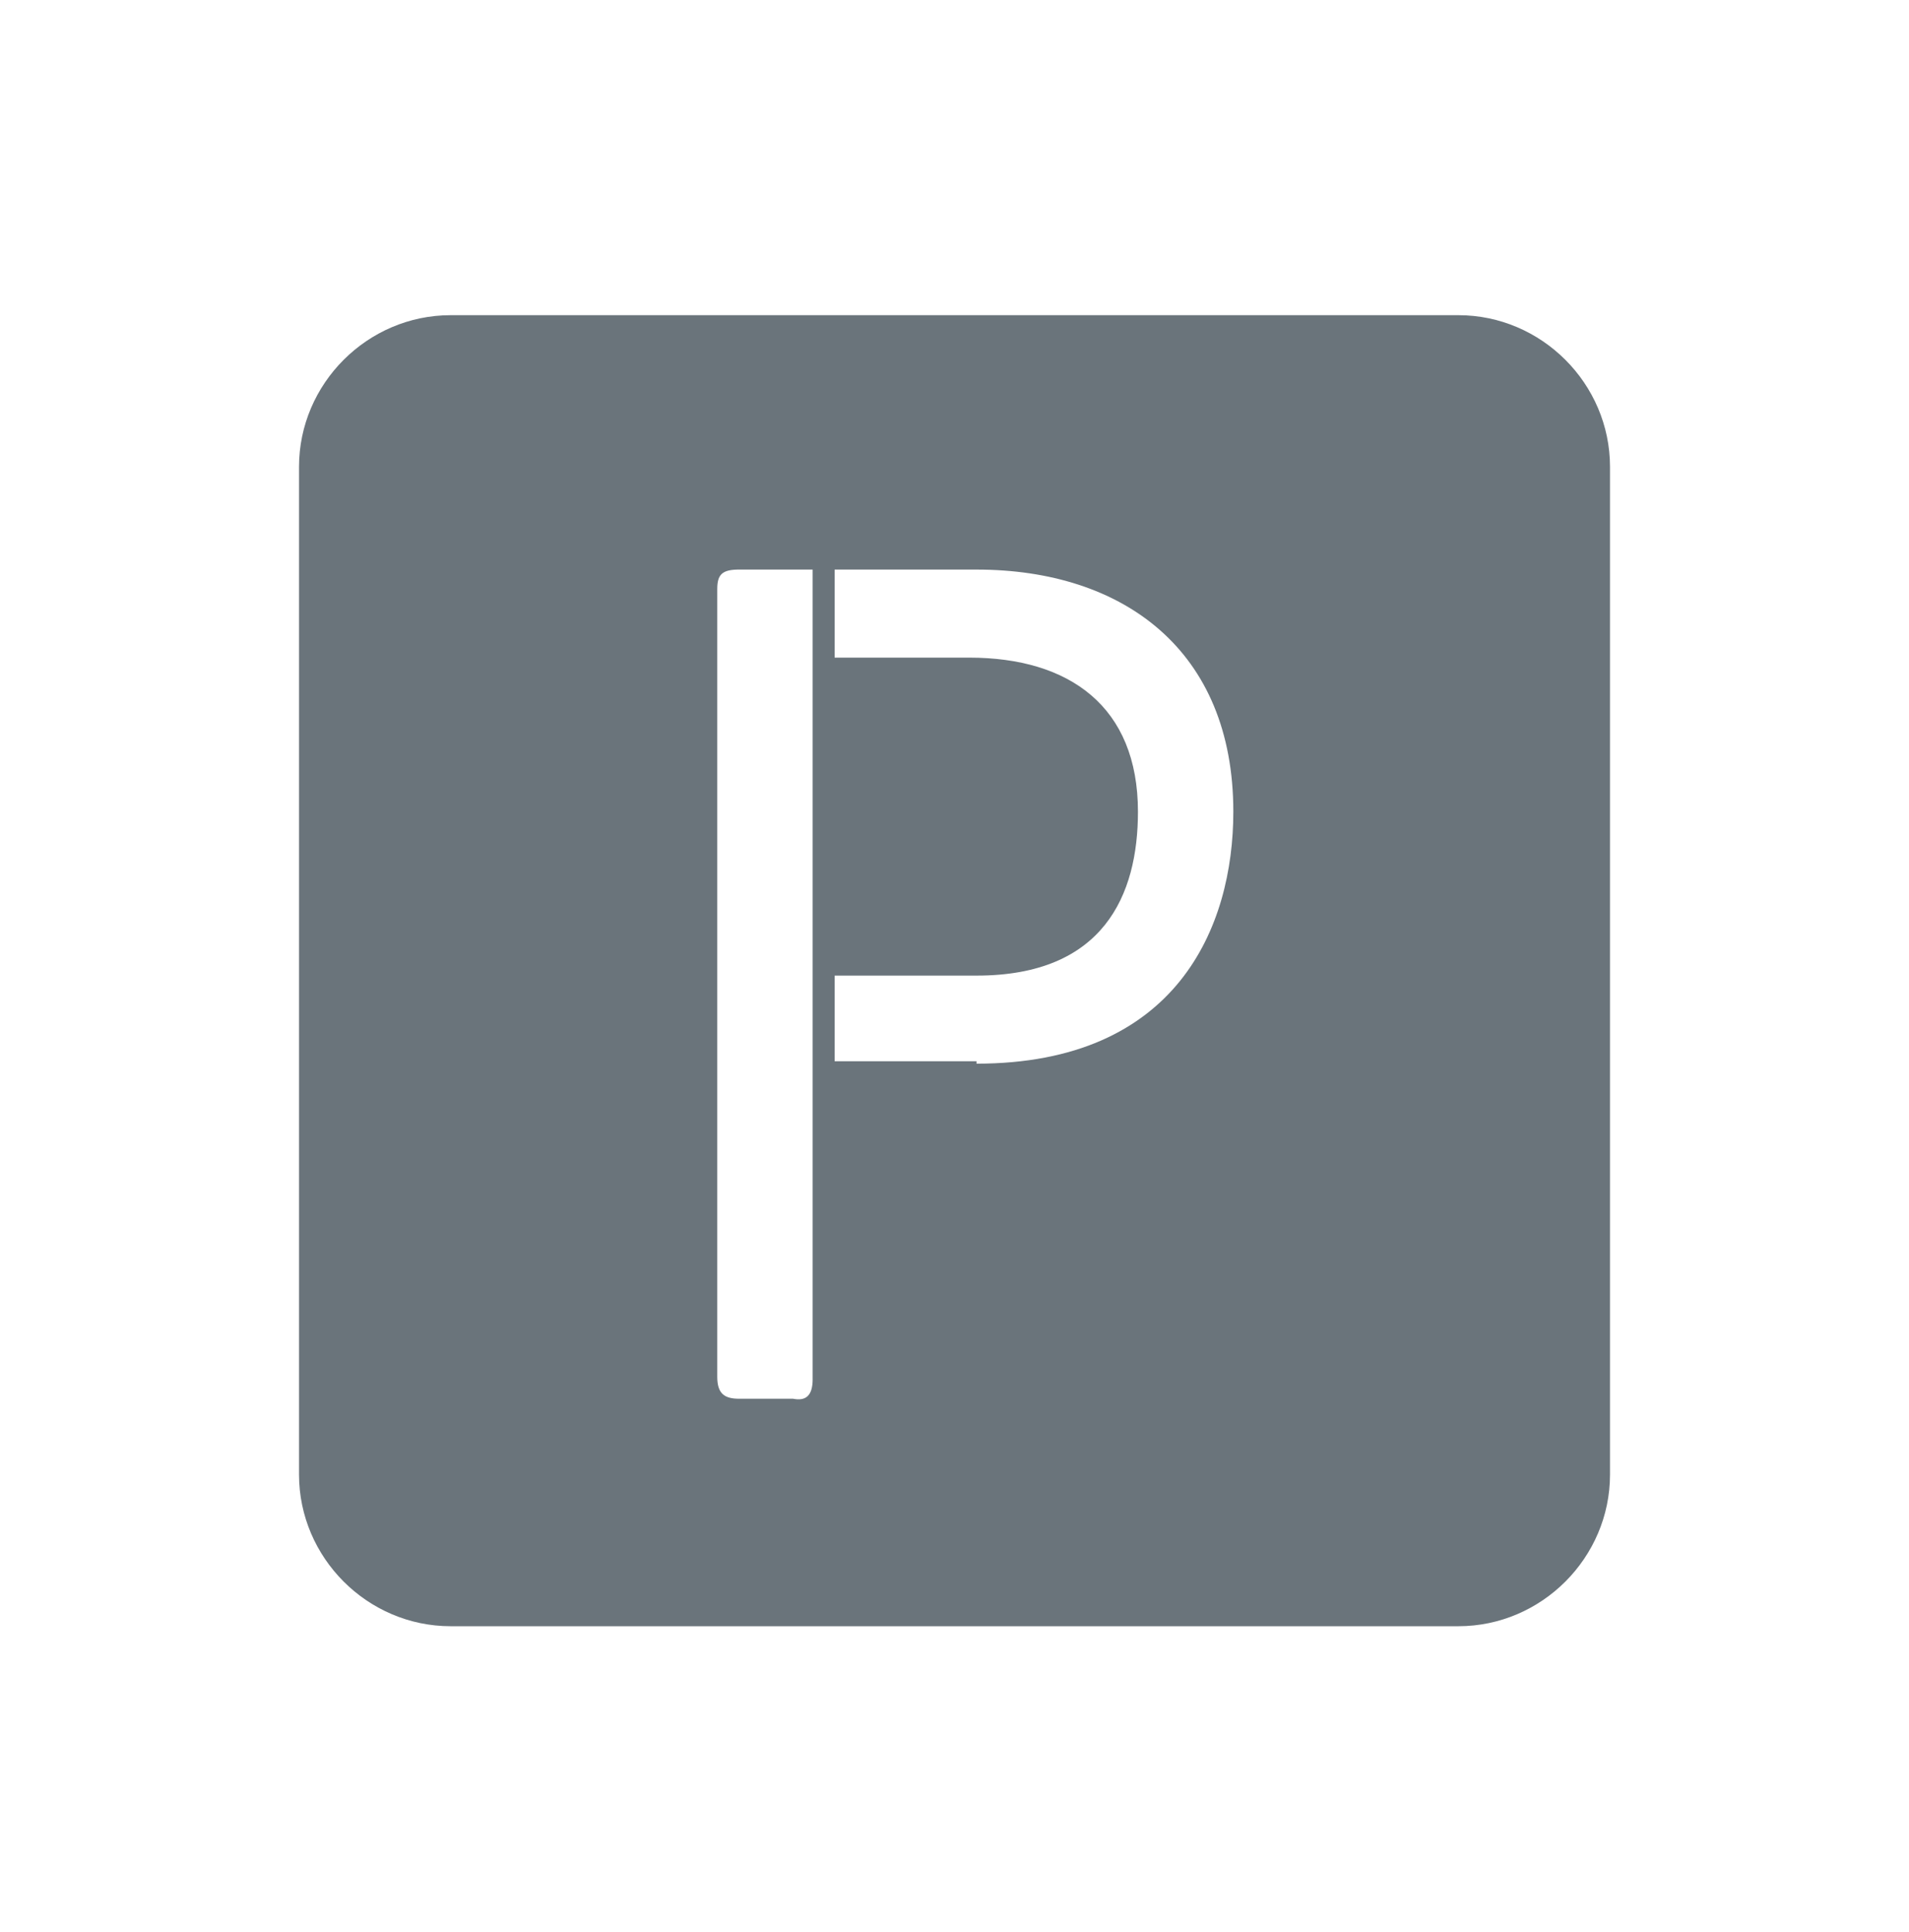
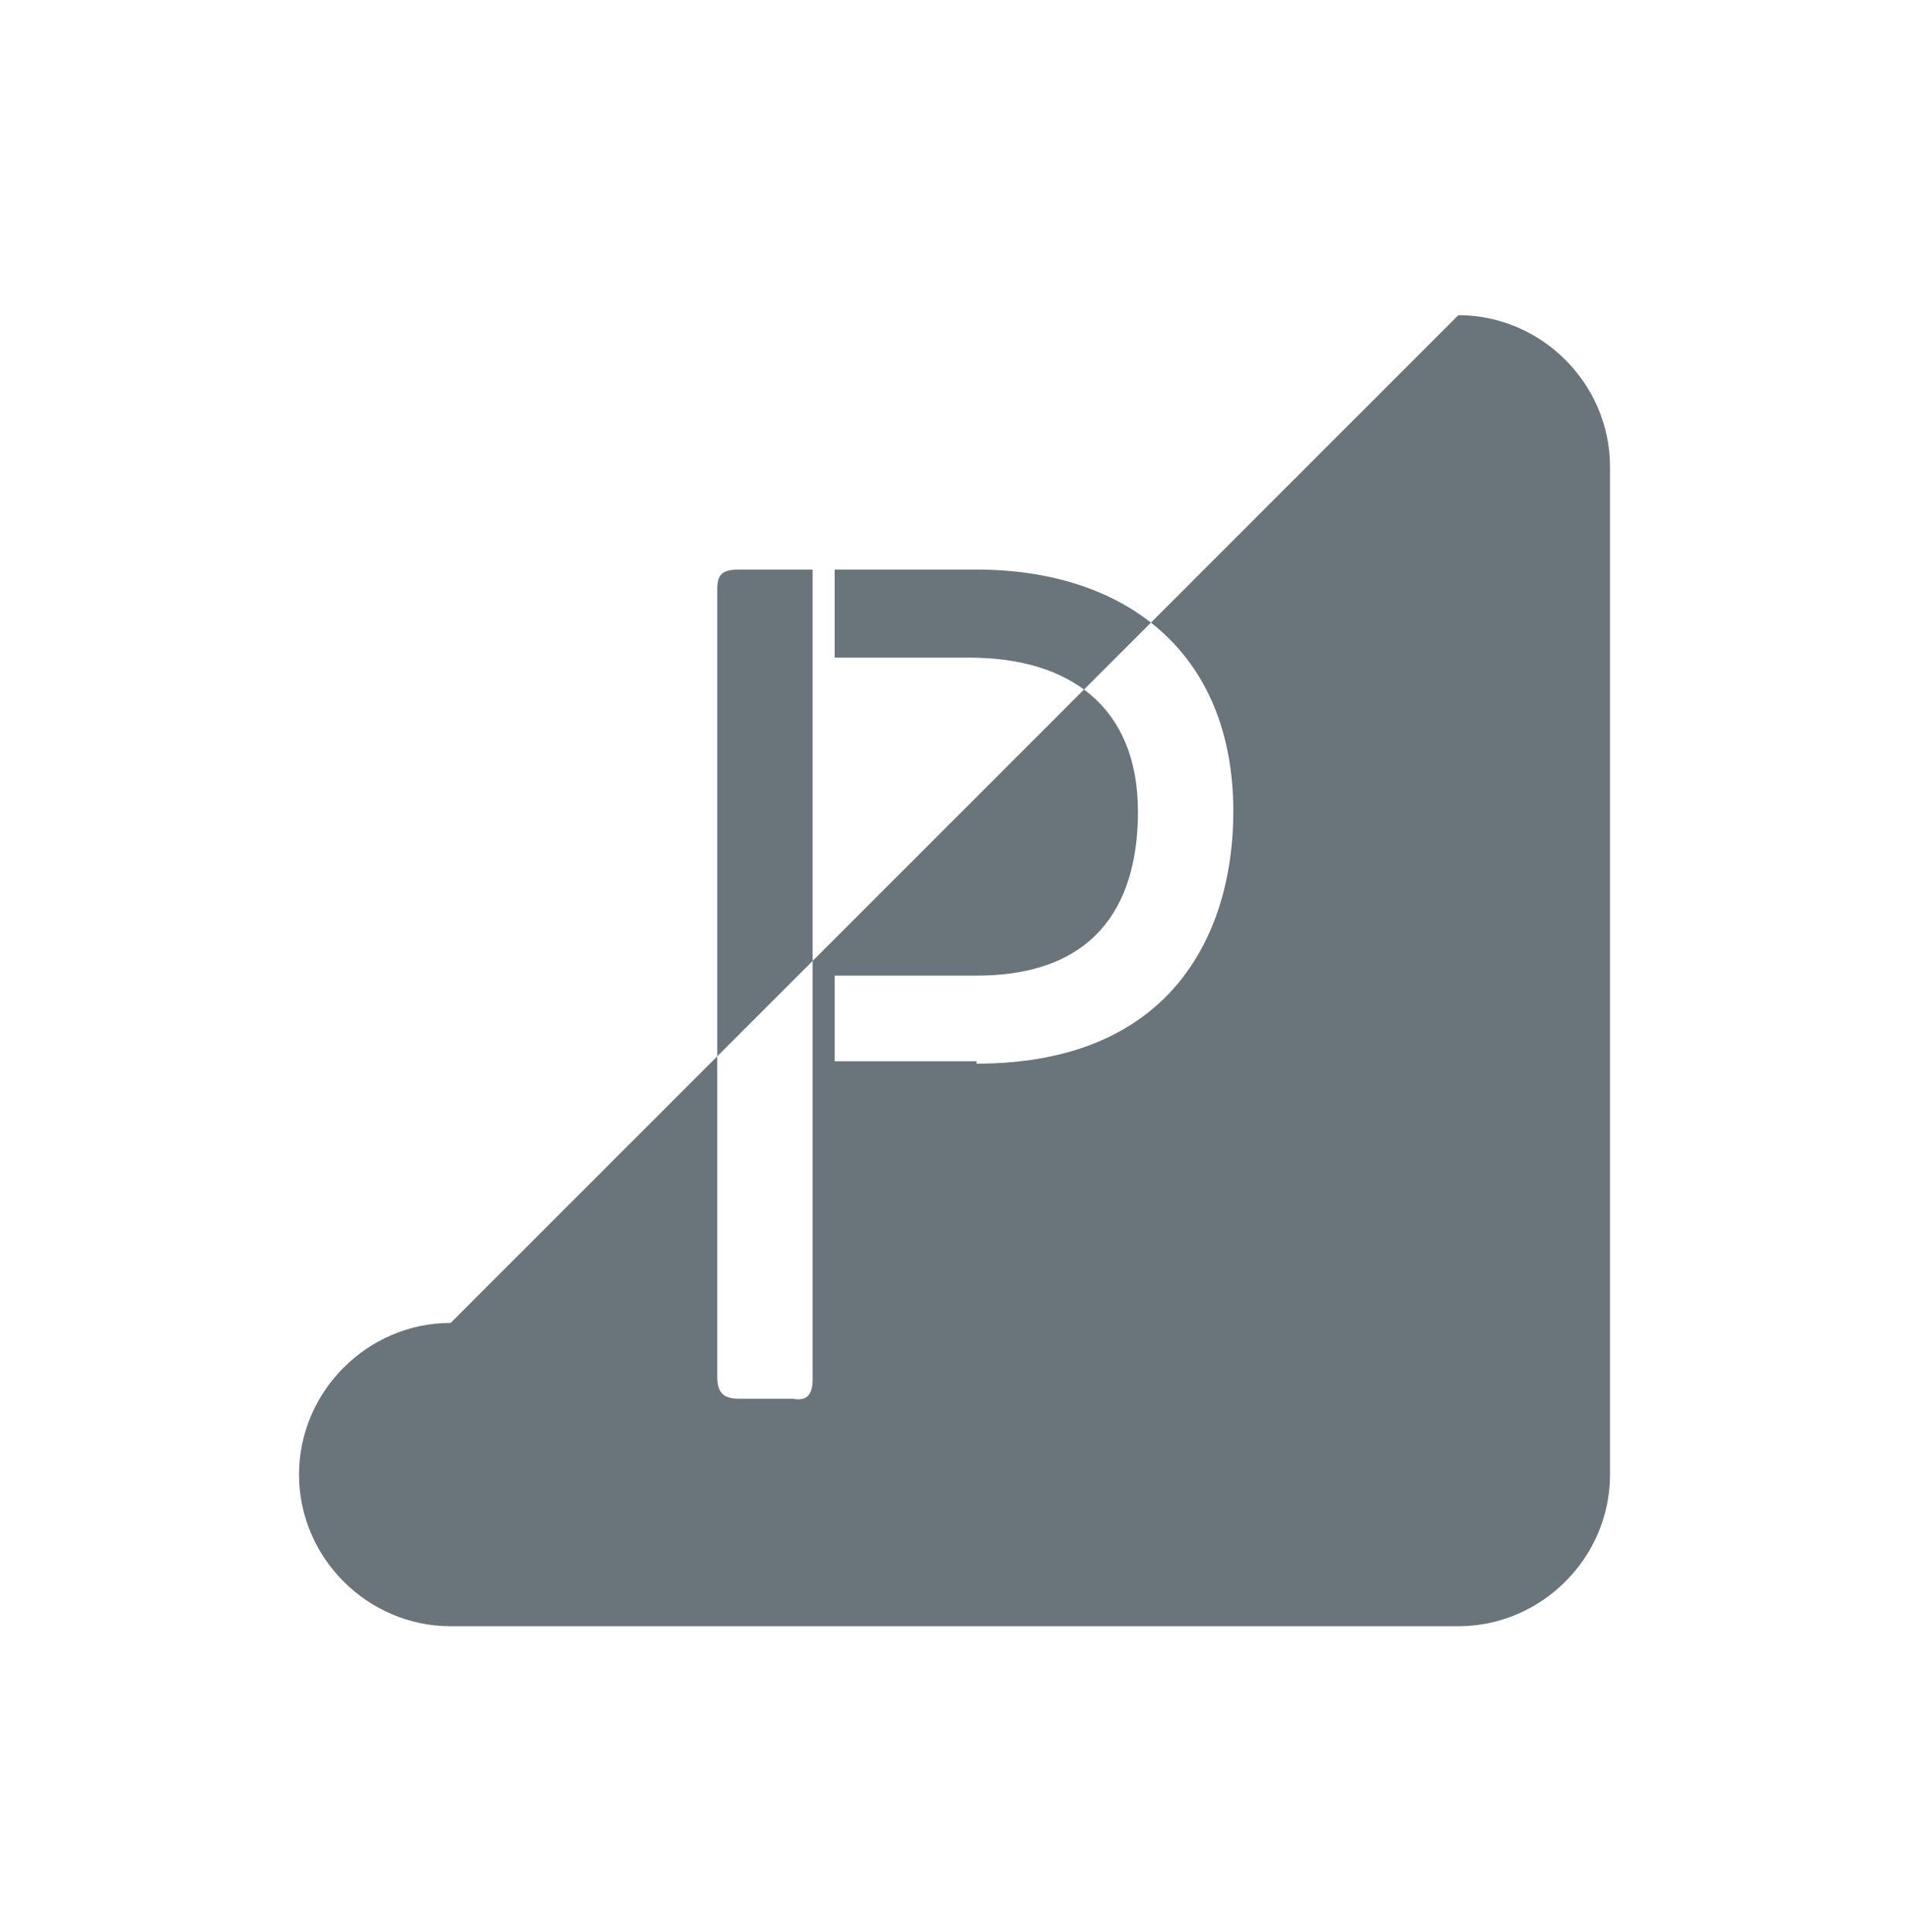
<svg xmlns="http://www.w3.org/2000/svg" fill="none" height="84" viewBox="0 0 83 84" width="83">
-   <path d="m35.332 59.962v-35.2h-3.19c-.744 0-.957.213-.957.851v34.242c0 .744.319.957.957.957h2.34c.532.106.851-.106.851-.851zm7.125-13.718c8.72 0 11.166-5.955 11.166-10.953 0-7.019-4.785-10.528-11.166-10.528h-6.168v3.828h5.849c4.36 0 7.338 2.127 7.338 6.7 0 3.616-1.489 7.125-7.019 7.125h-6.168v3.722h6.168zm20.95-32.541c3.616 0 6.593 2.978 6.593 6.593v43.813c0 3.616-2.978 6.593-6.593 6.593h-43.813c-3.616 0-6.593-2.978-6.593-6.593v-43.813c0-3.616 2.978-6.593 6.593-6.593z" fill="#6a747b" />
+   <path d="m35.332 59.962v-35.2h-3.19c-.744 0-.957.213-.957.851v34.242c0 .744.319.957.957.957h2.34c.532.106.851-.106.851-.851zm7.125-13.718c8.72 0 11.166-5.955 11.166-10.953 0-7.019-4.785-10.528-11.166-10.528h-6.168v3.828h5.849c4.36 0 7.338 2.127 7.338 6.7 0 3.616-1.489 7.125-7.019 7.125h-6.168v3.722h6.168zm20.95-32.541c3.616 0 6.593 2.978 6.593 6.593v43.813c0 3.616-2.978 6.593-6.593 6.593h-43.813c-3.616 0-6.593-2.978-6.593-6.593c0-3.616 2.978-6.593 6.593-6.593z" fill="#6a747b" />
</svg>